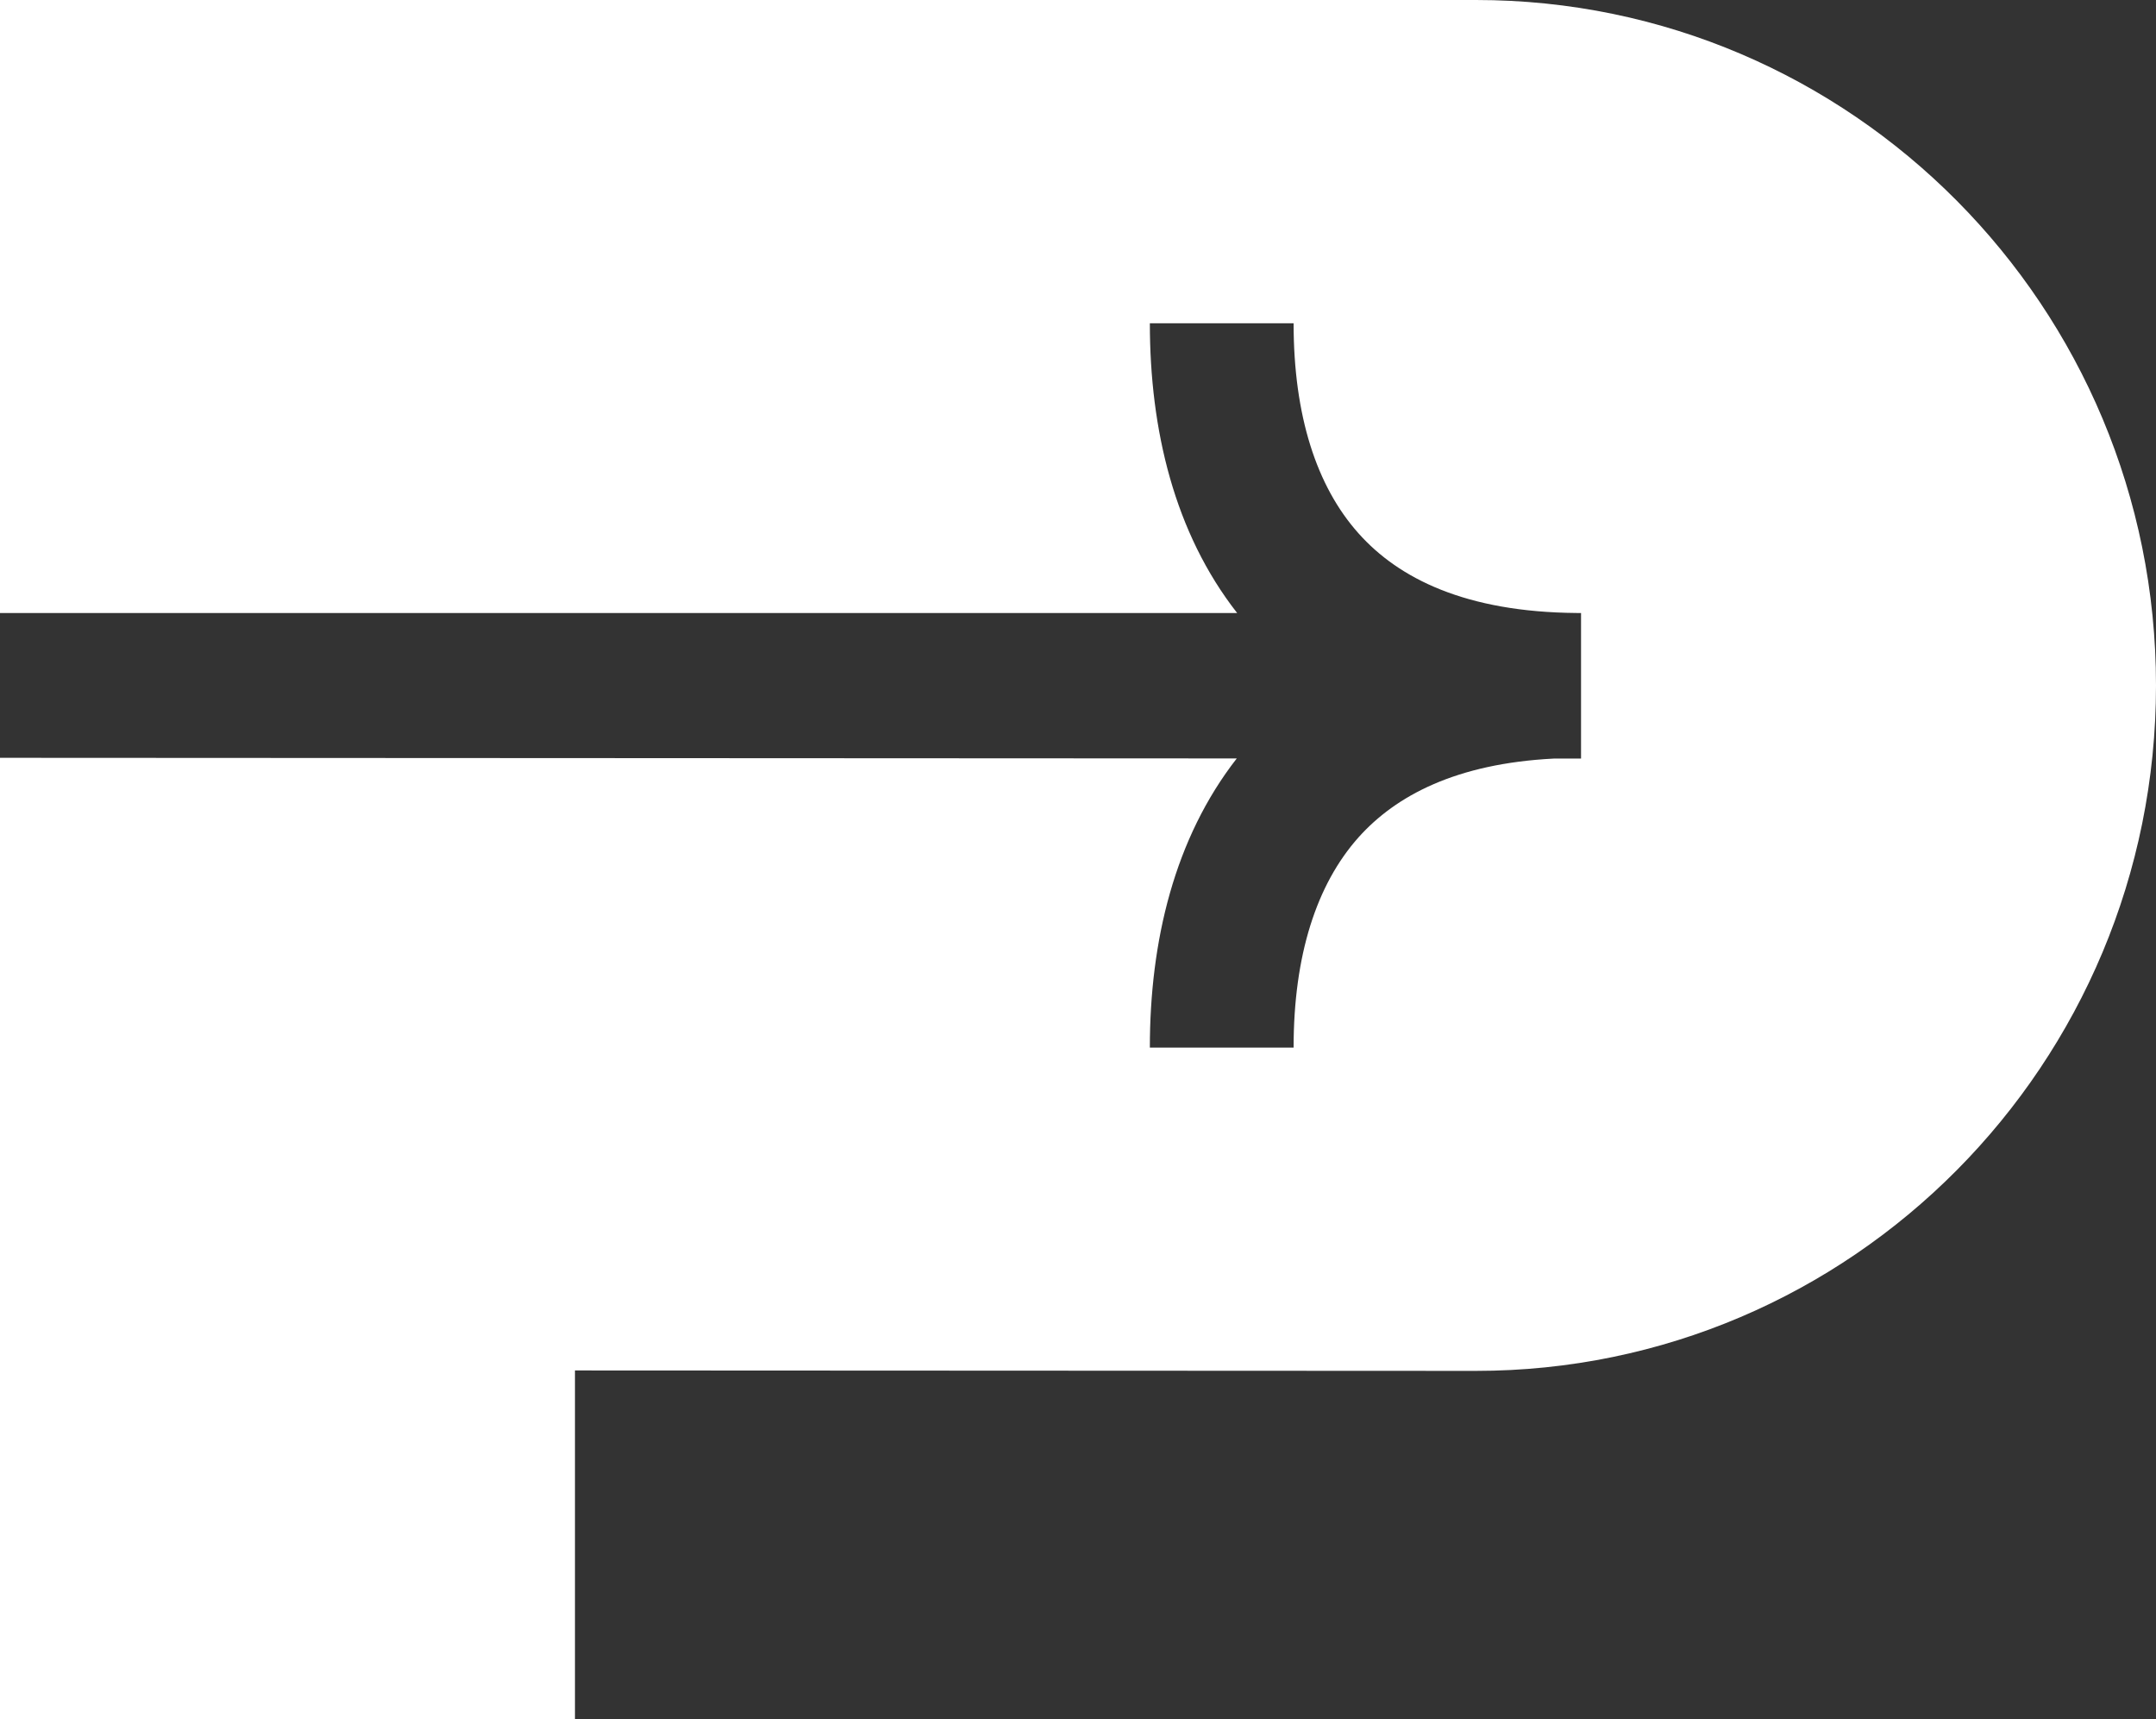
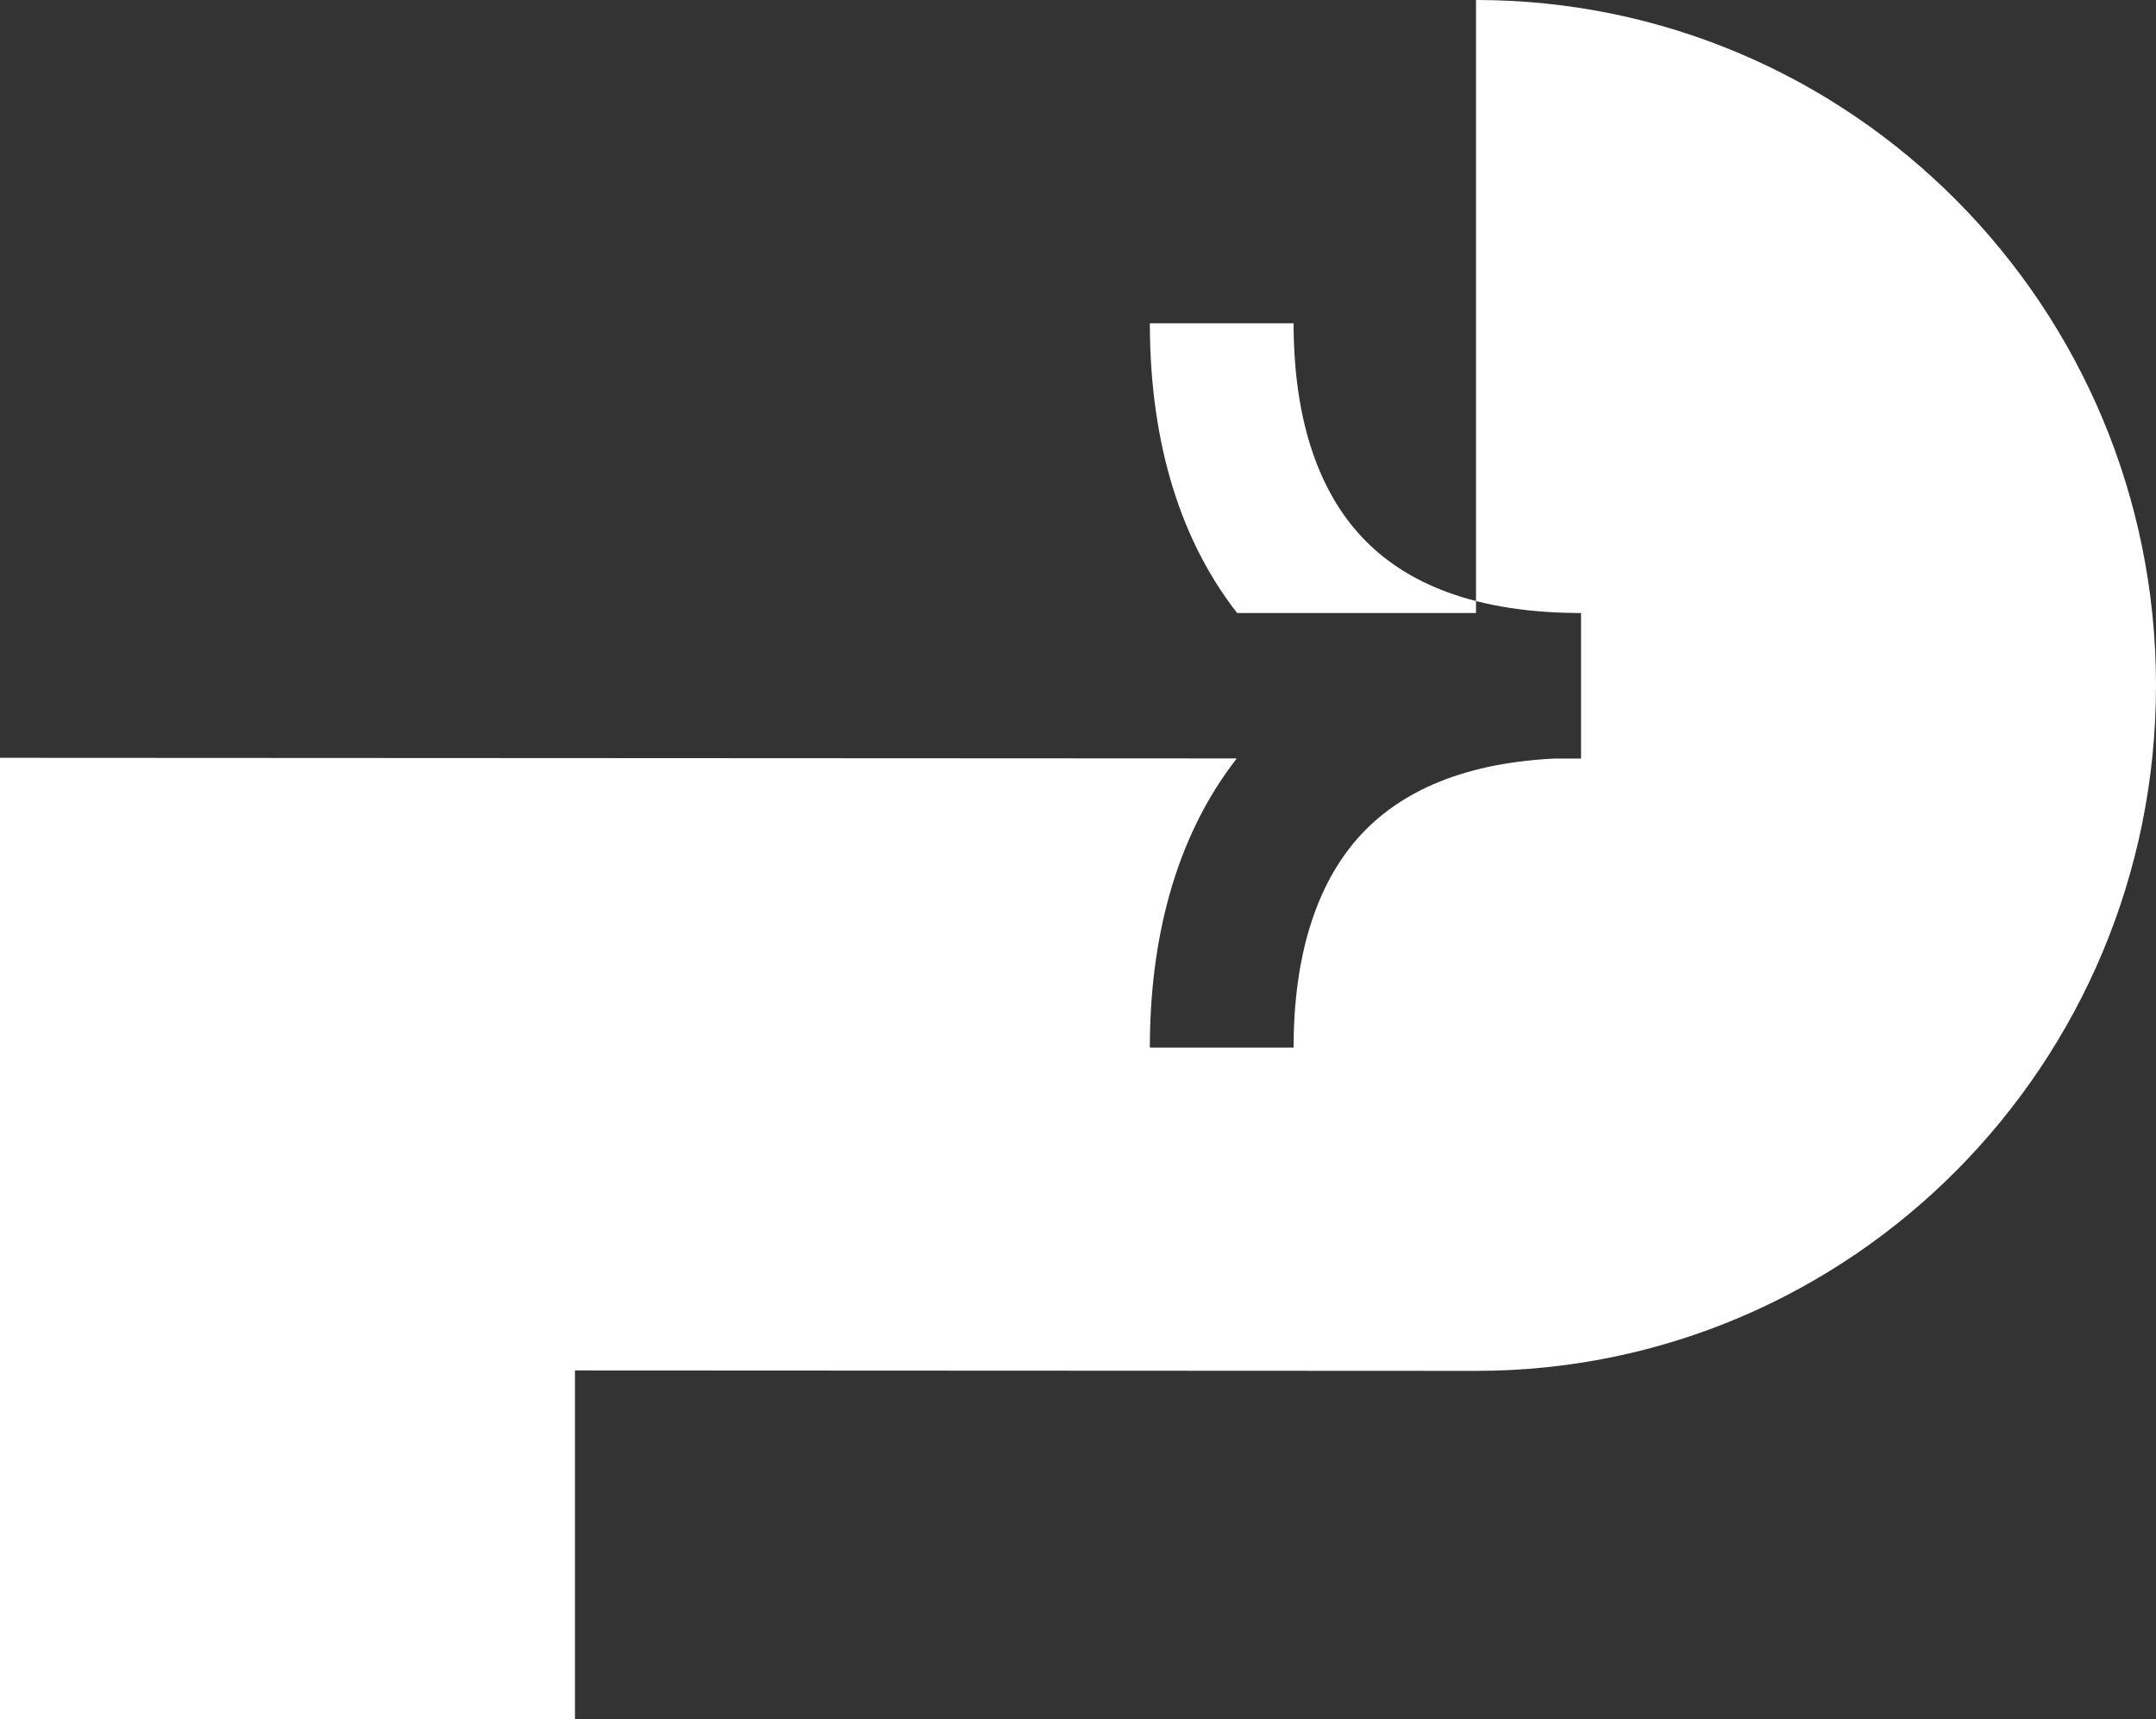
<svg xmlns="http://www.w3.org/2000/svg" width="153" height="122" viewBox="0 0 153 122" fill="none">
  <rect x="0" y="0" width="153" height="122" fill="#333333" stroke="none" />
-   <path fill-rule="evenodd" clip-rule="evenodd" d="M104.745 0H0V43.495H87.793C83.344 37.809 81.599 30.498 81.599 22.936H91.8C91.8 29.495 93.428 34.516 96.415 37.852C99.267 41.048 104.014 43.431 111.884 43.495H112.198V53.777V53.825H110.256C103.348 54.179 99.064 56.447 96.409 59.413C93.428 62.755 91.8 67.776 91.8 74.335H81.599C81.599 66.789 83.338 59.494 87.767 53.815L0 53.771V122H40.802V97.24L104.723 97.271C131.381 97.283 153 75.505 153 48.635C153 21.775 131.396 0 104.745 0Z" fill="white" />
+   <path fill-rule="evenodd" clip-rule="evenodd" d="M104.745 0V43.495H87.793C83.344 37.809 81.599 30.498 81.599 22.936H91.8C91.8 29.495 93.428 34.516 96.415 37.852C99.267 41.048 104.014 43.431 111.884 43.495H112.198V53.777V53.825H110.256C103.348 54.179 99.064 56.447 96.409 59.413C93.428 62.755 91.8 67.776 91.8 74.335H81.599C81.599 66.789 83.338 59.494 87.767 53.815L0 53.771V122H40.802V97.24L104.723 97.271C131.381 97.283 153 75.505 153 48.635C153 21.775 131.396 0 104.745 0Z" fill="white" />
</svg>